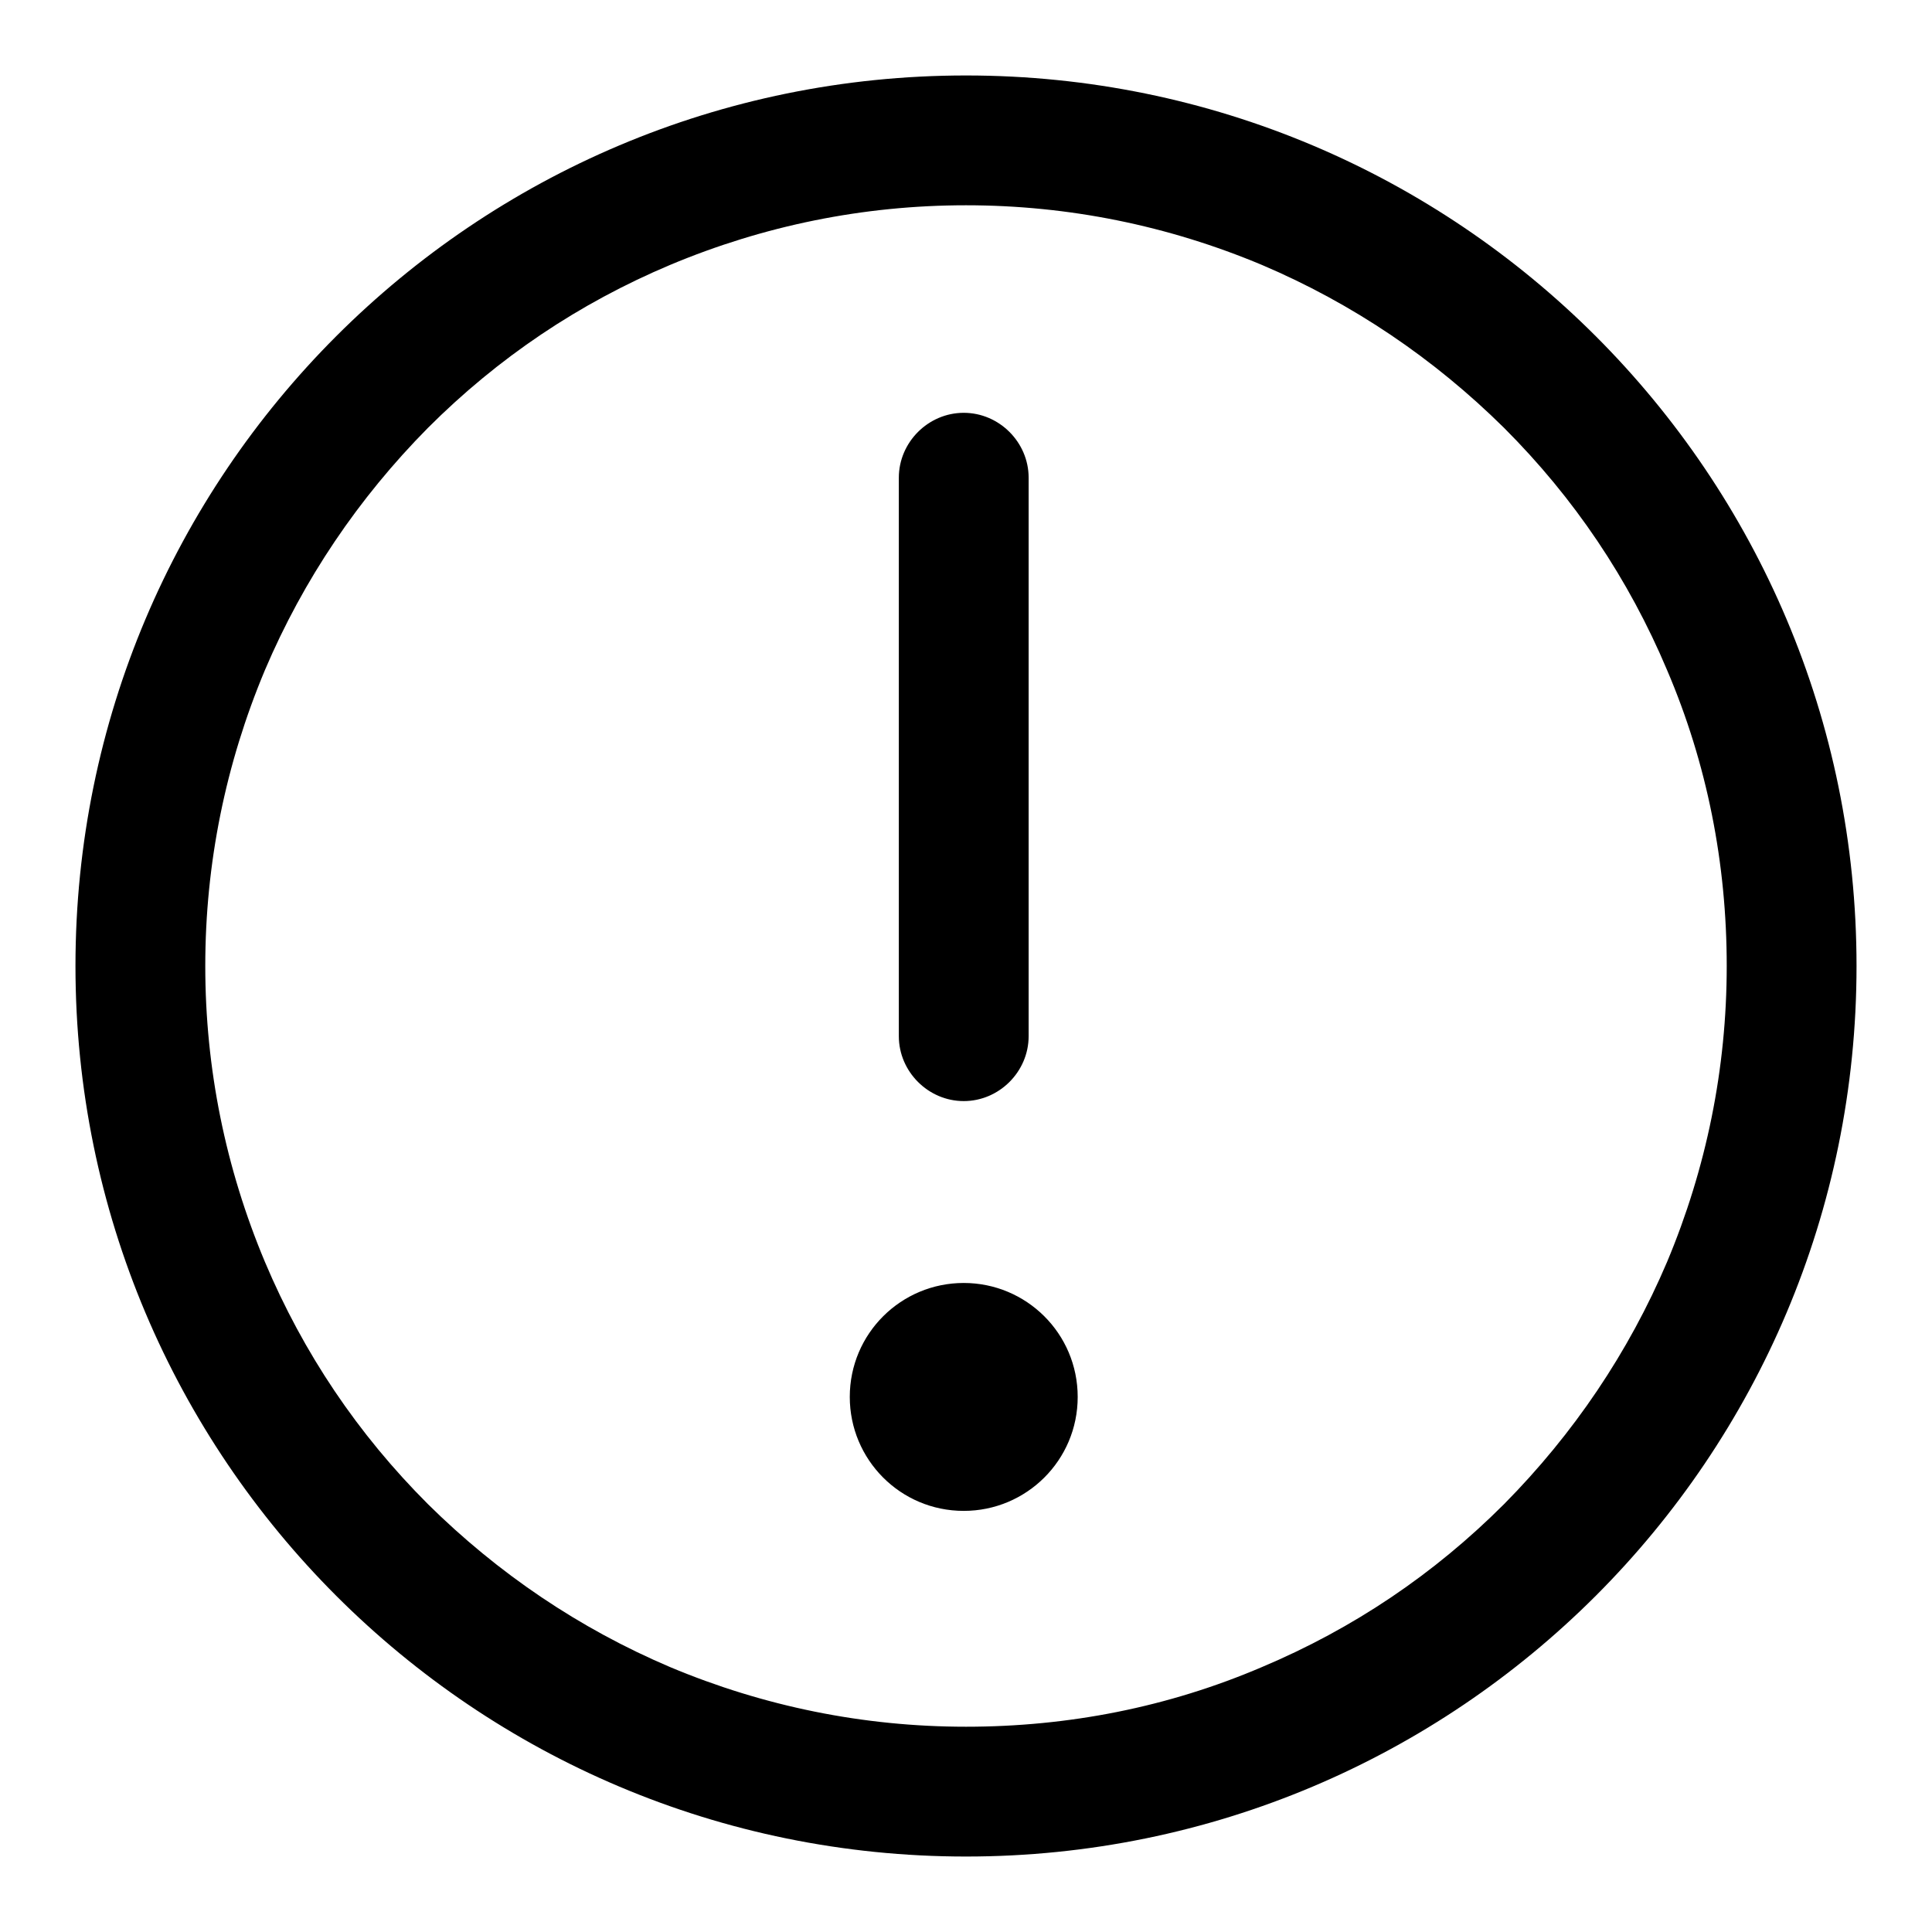
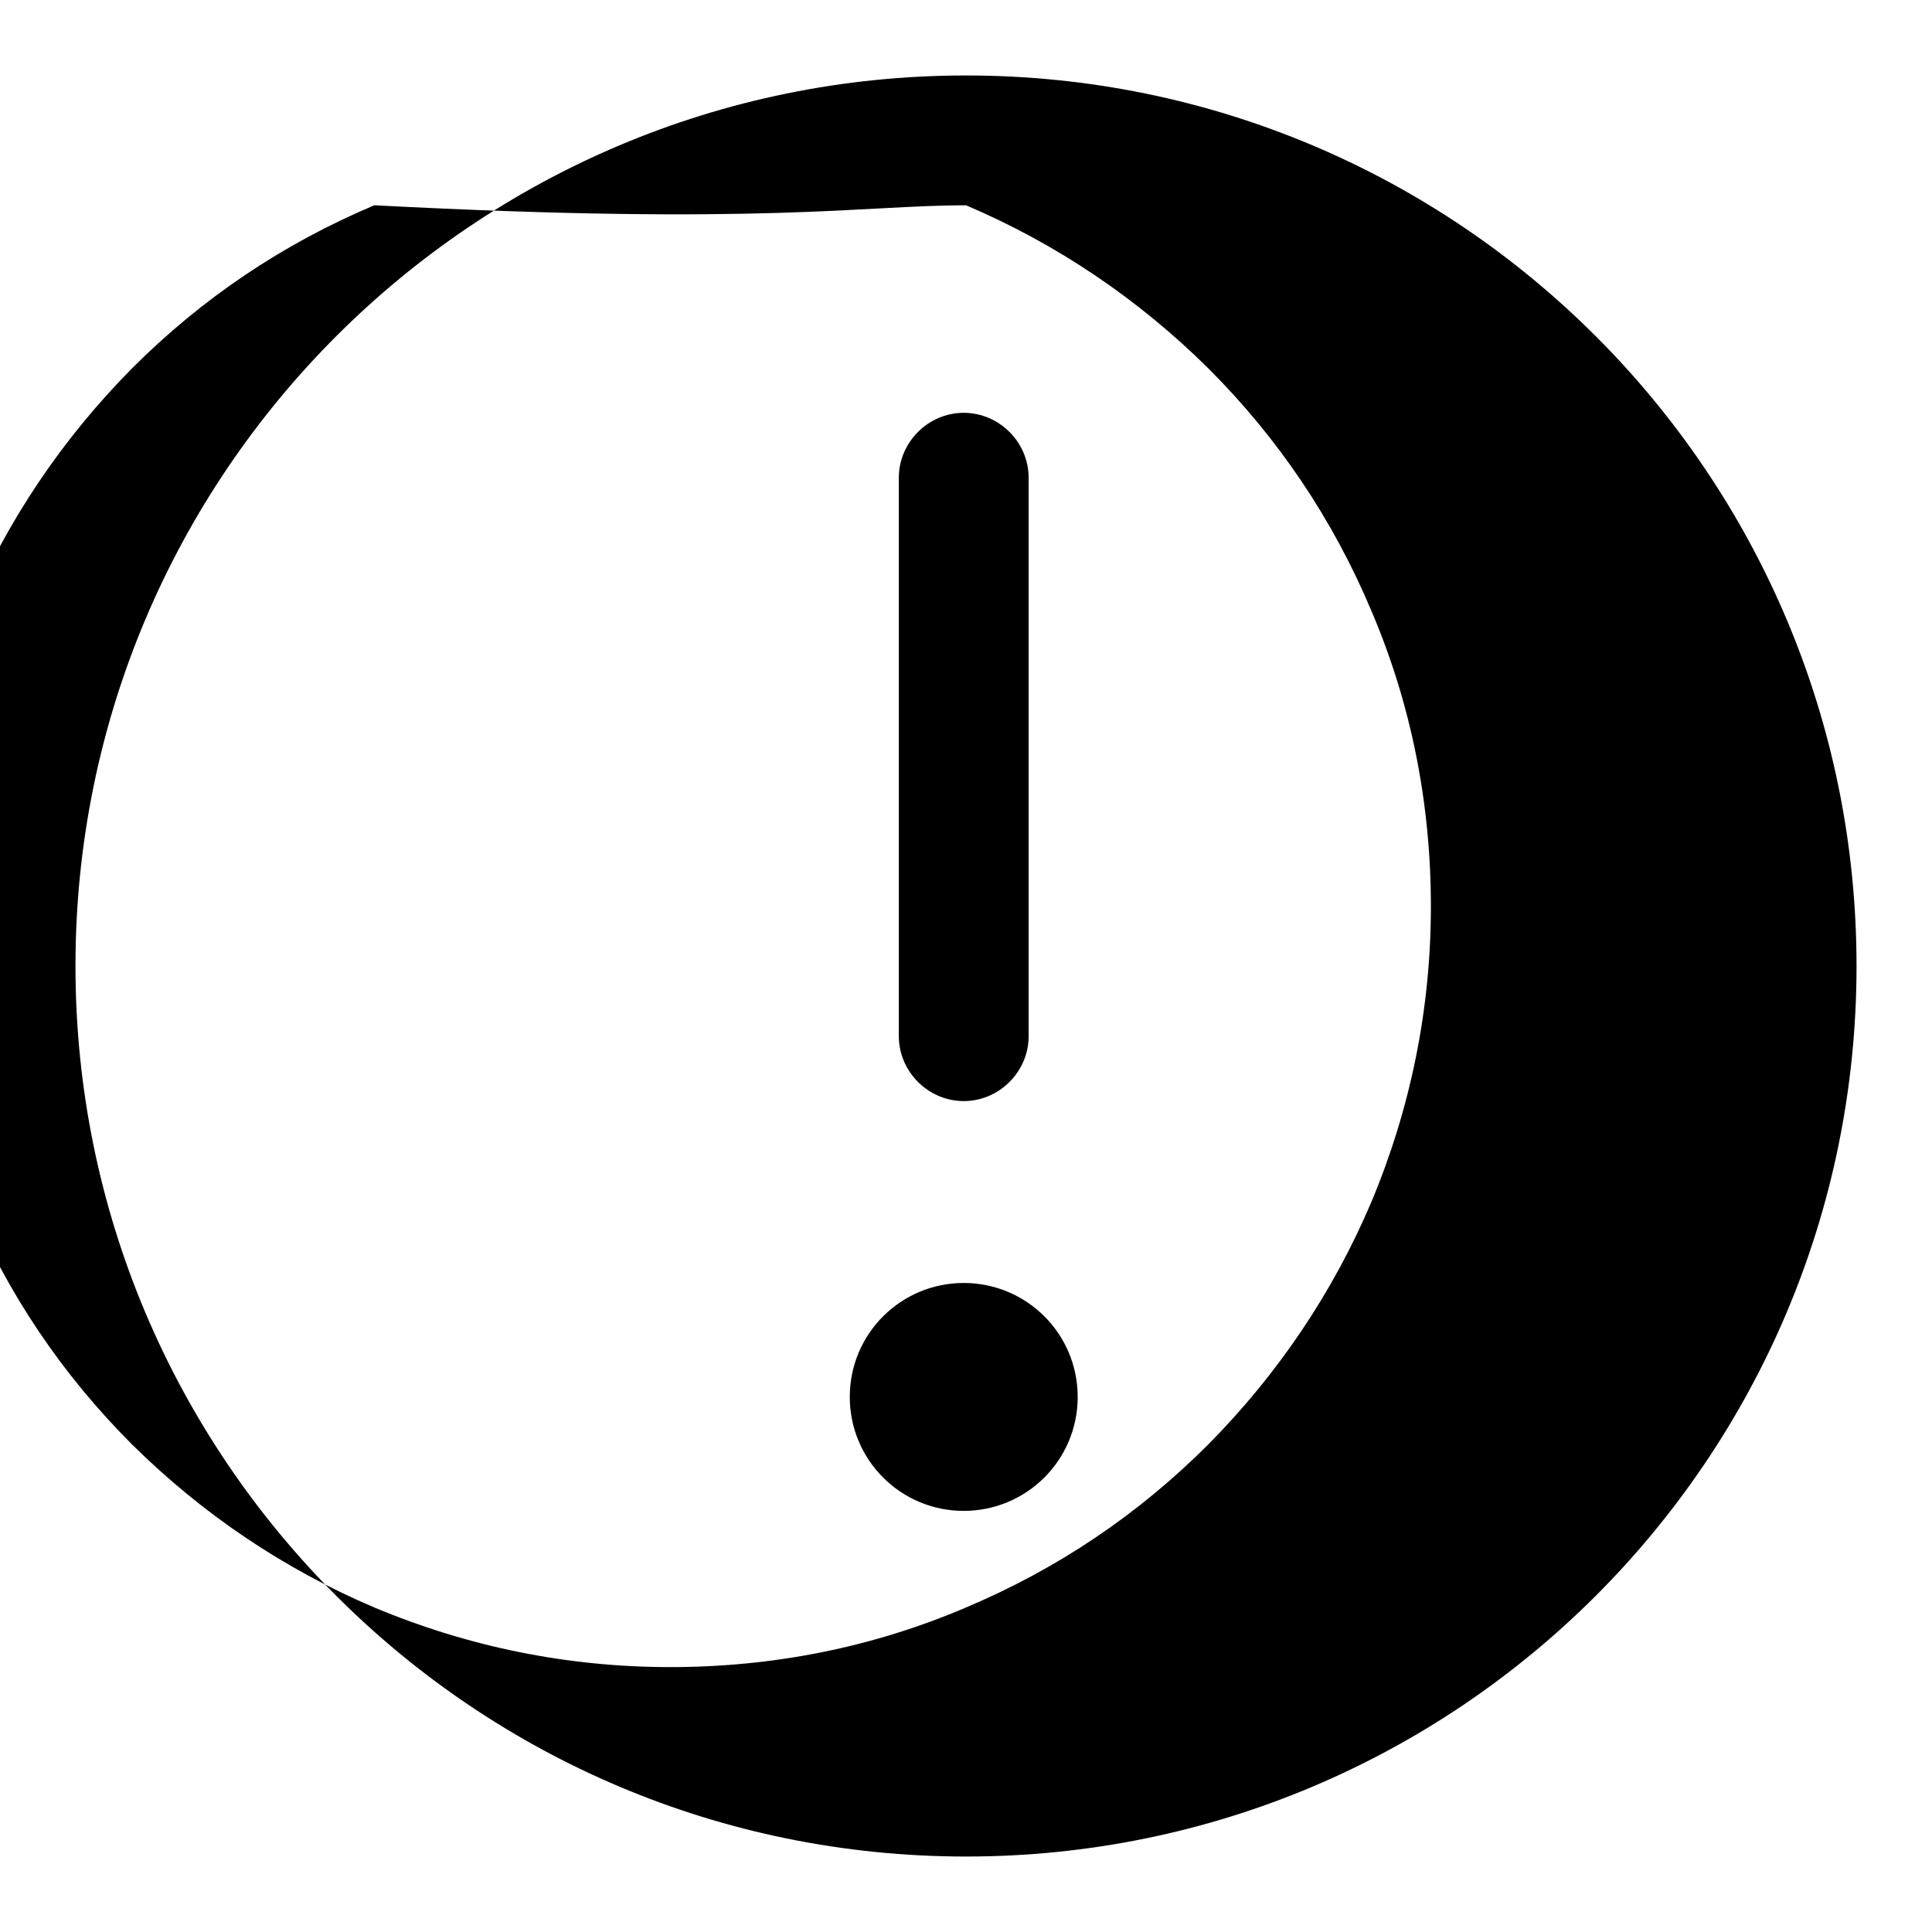
<svg xmlns="http://www.w3.org/2000/svg" version="1.1" x="0px" y="0px" viewBox="0 0 256 256" enable-background="new 0 0 256 256" xml:space="preserve">
  <g>
    <g>
-       <path fill="#000000" d="M128,27.2c13.6,0,26.8,2.7,39.2,7.9c12,5.1,22.8,12.4,32.1,21.6c9.3,9.3,16.5,20,21.6,32.1c5.3,12.4,7.9,25.6,7.9,39.2c0,13.6-2.7,26.8-7.9,39.2c-5.1,12-12.4,22.8-21.6,32.1c-9.3,9.3-20,16.5-32.1,21.6c-12.4,5.3-25.6,7.9-39.2,7.9c-13.6,0-26.8-2.7-39.2-7.9c-12-5.1-22.8-12.4-32.1-21.6c-9.3-9.3-16.5-20-21.6-32.1c-5.2-12.4-7.9-25.6-7.9-39.2c0-13.6,2.7-26.8,7.9-39.2c5.1-12,12.4-22.8,21.6-32.1c9.3-9.3,20-16.5,32.1-21.6C101.2,29.9,114.4,27.2,128,27.2 M128,10C62.8,10,10,62.8,10,128c0,65.2,52.8,118,118,118c65.2,0,118-52.8,118-118C246,62.8,193.2,10,128,10 M119.1,63.3c0-4.7,3.9-8.6,8.6-8.6l0,0c4.7,0,8.6,3.9,8.6,8.6v74c0,4.7-3.9,8.6-8.6,8.6l0,0c-4.7,0-8.6-3.9-8.6-8.6V63.3z M142.8,185.1c0,8.4-6.8,15.1-15.1,15.1c-8.4,0-15.1-6.8-15.1-15.1c0-8.4,6.8-15.1,15.1-15.1C136,170,142.8,176.7,142.8,185.1" />
+       <path fill="#000000" d="M128,27.2c12,5.1,22.8,12.4,32.1,21.6c9.3,9.3,16.5,20,21.6,32.1c5.3,12.4,7.9,25.6,7.9,39.2c0,13.6-2.7,26.8-7.9,39.2c-5.1,12-12.4,22.8-21.6,32.1c-9.3,9.3-20,16.5-32.1,21.6c-12.4,5.3-25.6,7.9-39.2,7.9c-13.6,0-26.8-2.7-39.2-7.9c-12-5.1-22.8-12.4-32.1-21.6c-9.3-9.3-16.5-20-21.6-32.1c-5.2-12.4-7.9-25.6-7.9-39.2c0-13.6,2.7-26.8,7.9-39.2c5.1-12,12.4-22.8,21.6-32.1c9.3-9.3,20-16.5,32.1-21.6C101.2,29.9,114.4,27.2,128,27.2 M128,10C62.8,10,10,62.8,10,128c0,65.2,52.8,118,118,118c65.2,0,118-52.8,118-118C246,62.8,193.2,10,128,10 M119.1,63.3c0-4.7,3.9-8.6,8.6-8.6l0,0c4.7,0,8.6,3.9,8.6,8.6v74c0,4.7-3.9,8.6-8.6,8.6l0,0c-4.7,0-8.6-3.9-8.6-8.6V63.3z M142.8,185.1c0,8.4-6.8,15.1-15.1,15.1c-8.4,0-15.1-6.8-15.1-15.1c0-8.4,6.8-15.1,15.1-15.1C136,170,142.8,176.7,142.8,185.1" />
    </g>
  </g>
</svg>